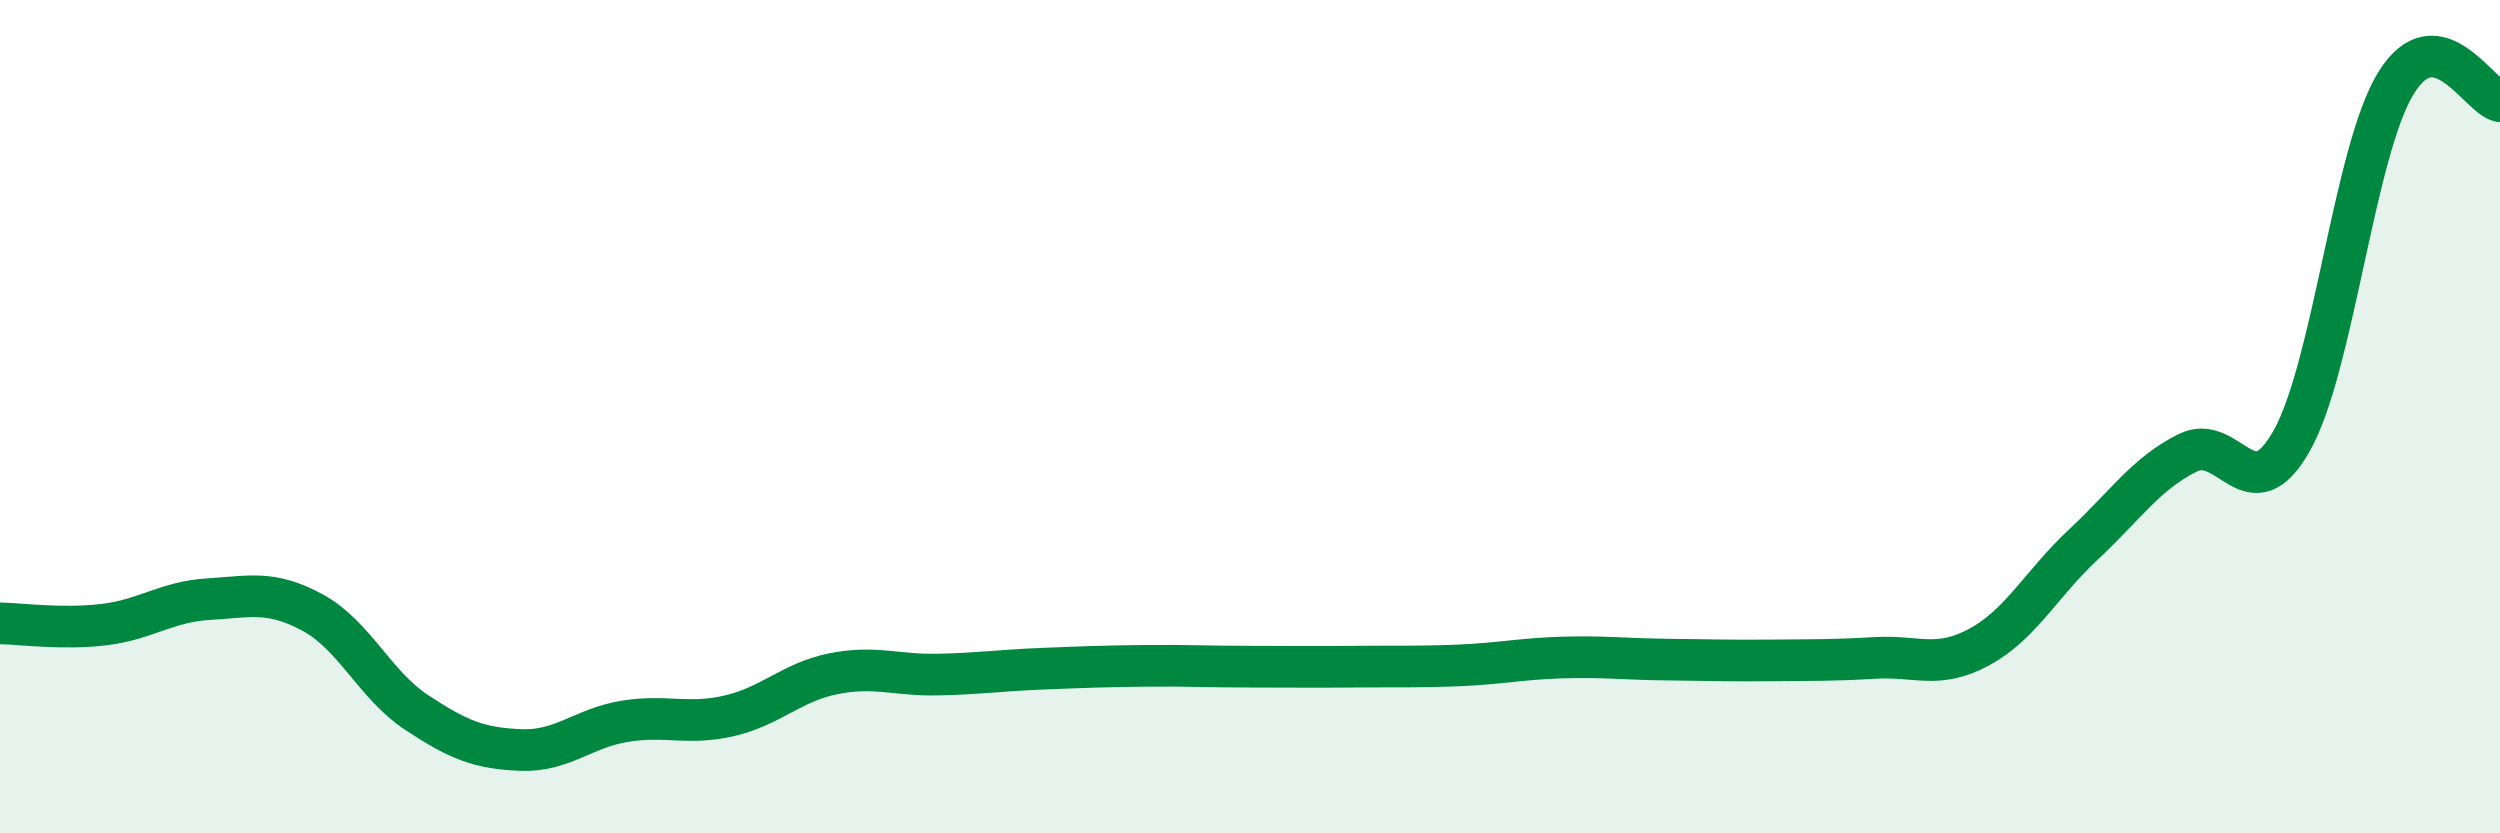
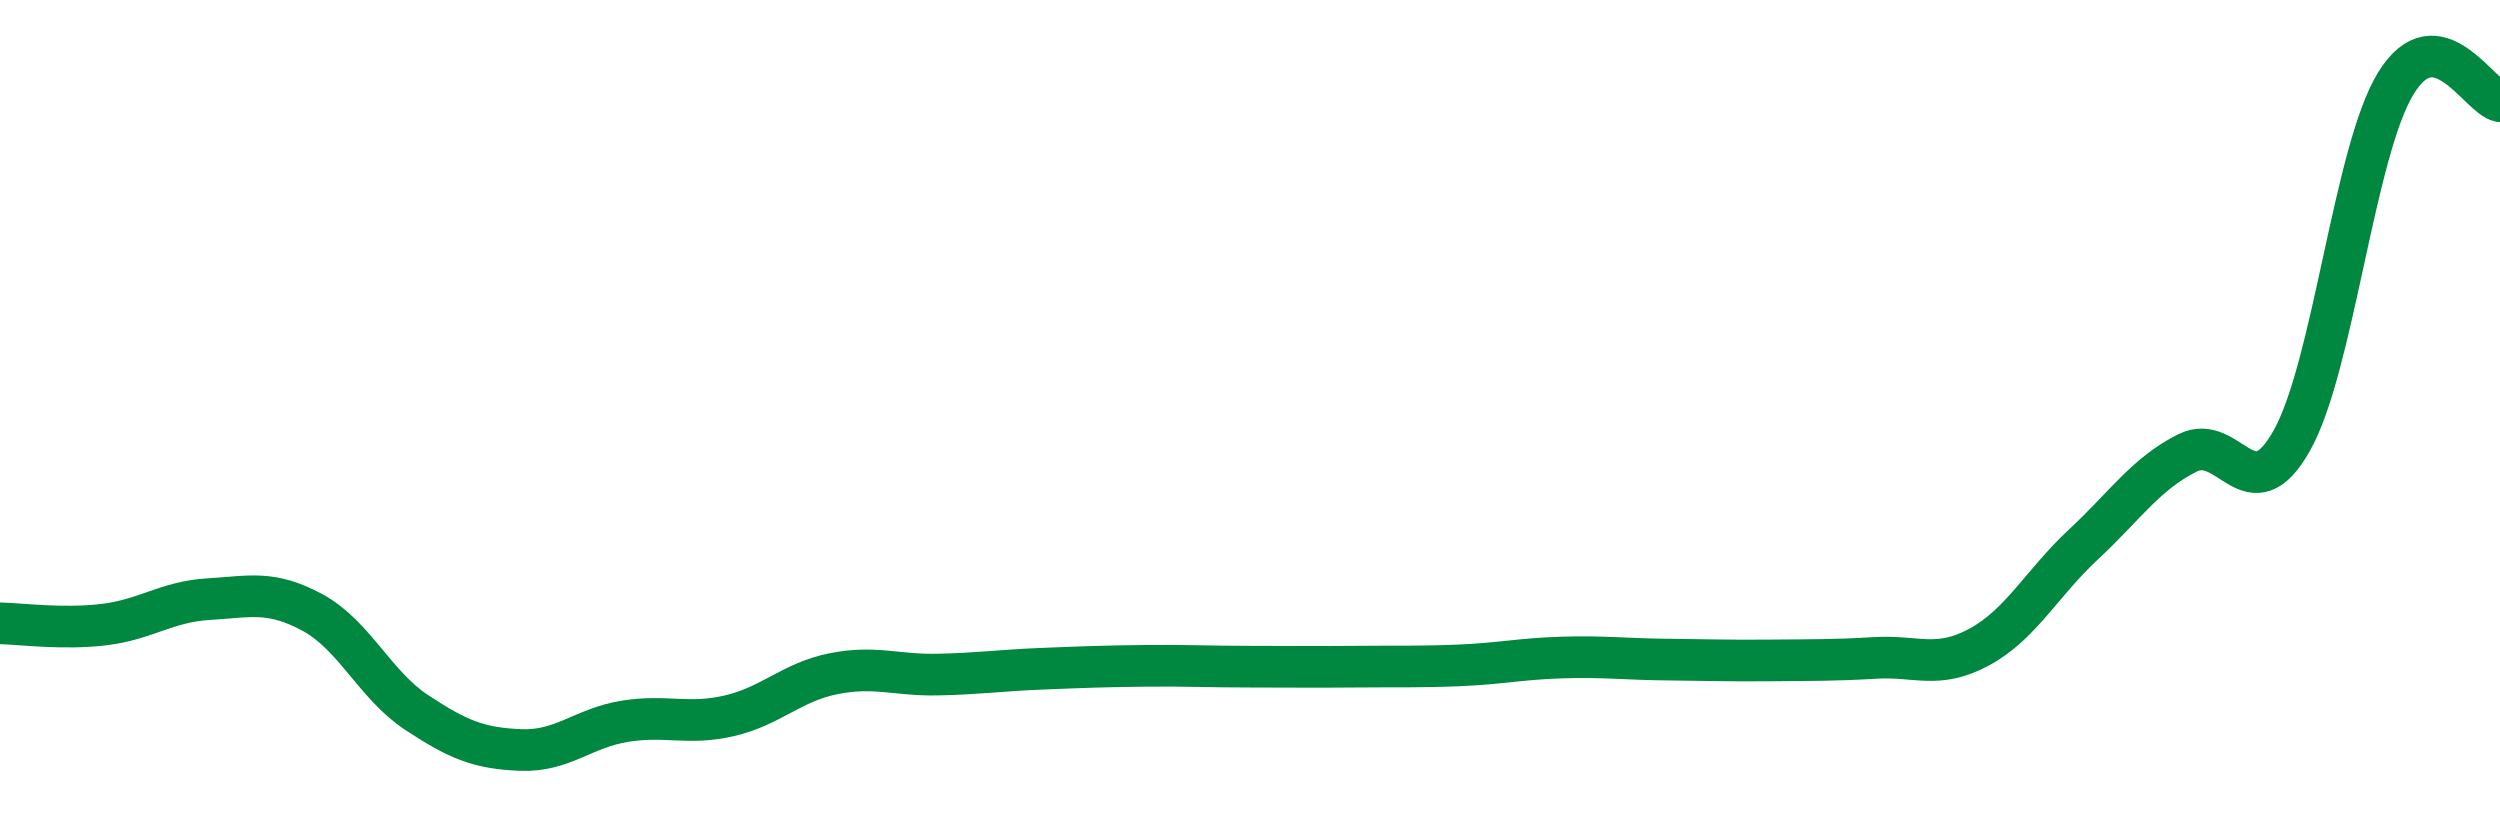
<svg xmlns="http://www.w3.org/2000/svg" width="60" height="20" viewBox="0 0 60 20">
-   <path d="M 0,14.96 C 0.5,14.97 1.5,15.11 2.5,14.99 C 3.5,14.87 4,14.44 5,14.38 C 6,14.32 6.5,14.16 7.5,14.7 C 8.5,15.24 9,16.44 10,17.1 C 11,17.76 11.5,17.96 12.5,18 C 13.5,18.04 14,17.47 15,17.31 C 16,17.15 16.5,17.41 17.5,17.18 C 18.5,16.95 19,16.37 20,16.17 C 21,15.97 21.5,16.21 22.5,16.19 C 23.5,16.17 24,16.09 25,16.05 C 26,16.01 26.5,15.99 27.5,15.98 C 28.5,15.97 29,16 30,16 C 31,16 31.5,16.01 32.5,16 C 33.5,15.99 34,16.01 35,15.97 C 36,15.93 36.5,15.81 37.5,15.78 C 38.5,15.75 39,15.82 40,15.83 C 41,15.84 41.5,15.86 42.5,15.85 C 43.5,15.84 44,15.85 45,15.79 C 46,15.73 46.5,16.07 47.5,15.53 C 48.5,14.99 49,14 50,13.07 C 51,12.14 51.5,11.37 52.5,10.87 C 53.5,10.37 54,12.35 55,10.58 C 56,8.81 56.5,3.63 57.5,2 C 58.5,0.37 59.5,2.34 60,2.43L60 20L0 20Z" fill="#008740" opacity="0.1" stroke-linecap="round" stroke-linejoin="round" />
  <path d="M 0,14.96 C 0.5,14.97 1.5,15.11 2.5,14.99 C 3.5,14.87 4,14.44 5,14.38 C 6,14.32 6.5,14.16 7.5,14.7 C 8.5,15.24 9,16.44 10,17.1 C 11,17.76 11.5,17.96 12.5,18 C 13.5,18.04 14,17.47 15,17.31 C 16,17.15 16.5,17.41 17.5,17.18 C 18.5,16.95 19,16.37 20,16.17 C 21,15.97 21.5,16.21 22.5,16.19 C 23.5,16.17 24,16.09 25,16.05 C 26,16.01 26.5,15.99 27.5,15.98 C 28.5,15.97 29,16 30,16 C 31,16 31.5,16.01 32.5,16 C 33.5,15.99 34,16.01 35,15.97 C 36,15.93 36.5,15.81 37.5,15.78 C 38.5,15.75 39,15.82 40,15.83 C 41,15.84 41.5,15.86 42.5,15.85 C 43.5,15.84 44,15.85 45,15.79 C 46,15.73 46.5,16.07 47.5,15.53 C 48.5,14.99 49,14 50,13.07 C 51,12.14 51.5,11.37 52.5,10.87 C 53.5,10.37 54,12.35 55,10.58 C 56,8.81 56.5,3.63 57.5,2 C 58.5,0.37 59.5,2.34 60,2.43" stroke="#008740" stroke-width="1" fill="none" stroke-linecap="round" stroke-linejoin="round" />
</svg>